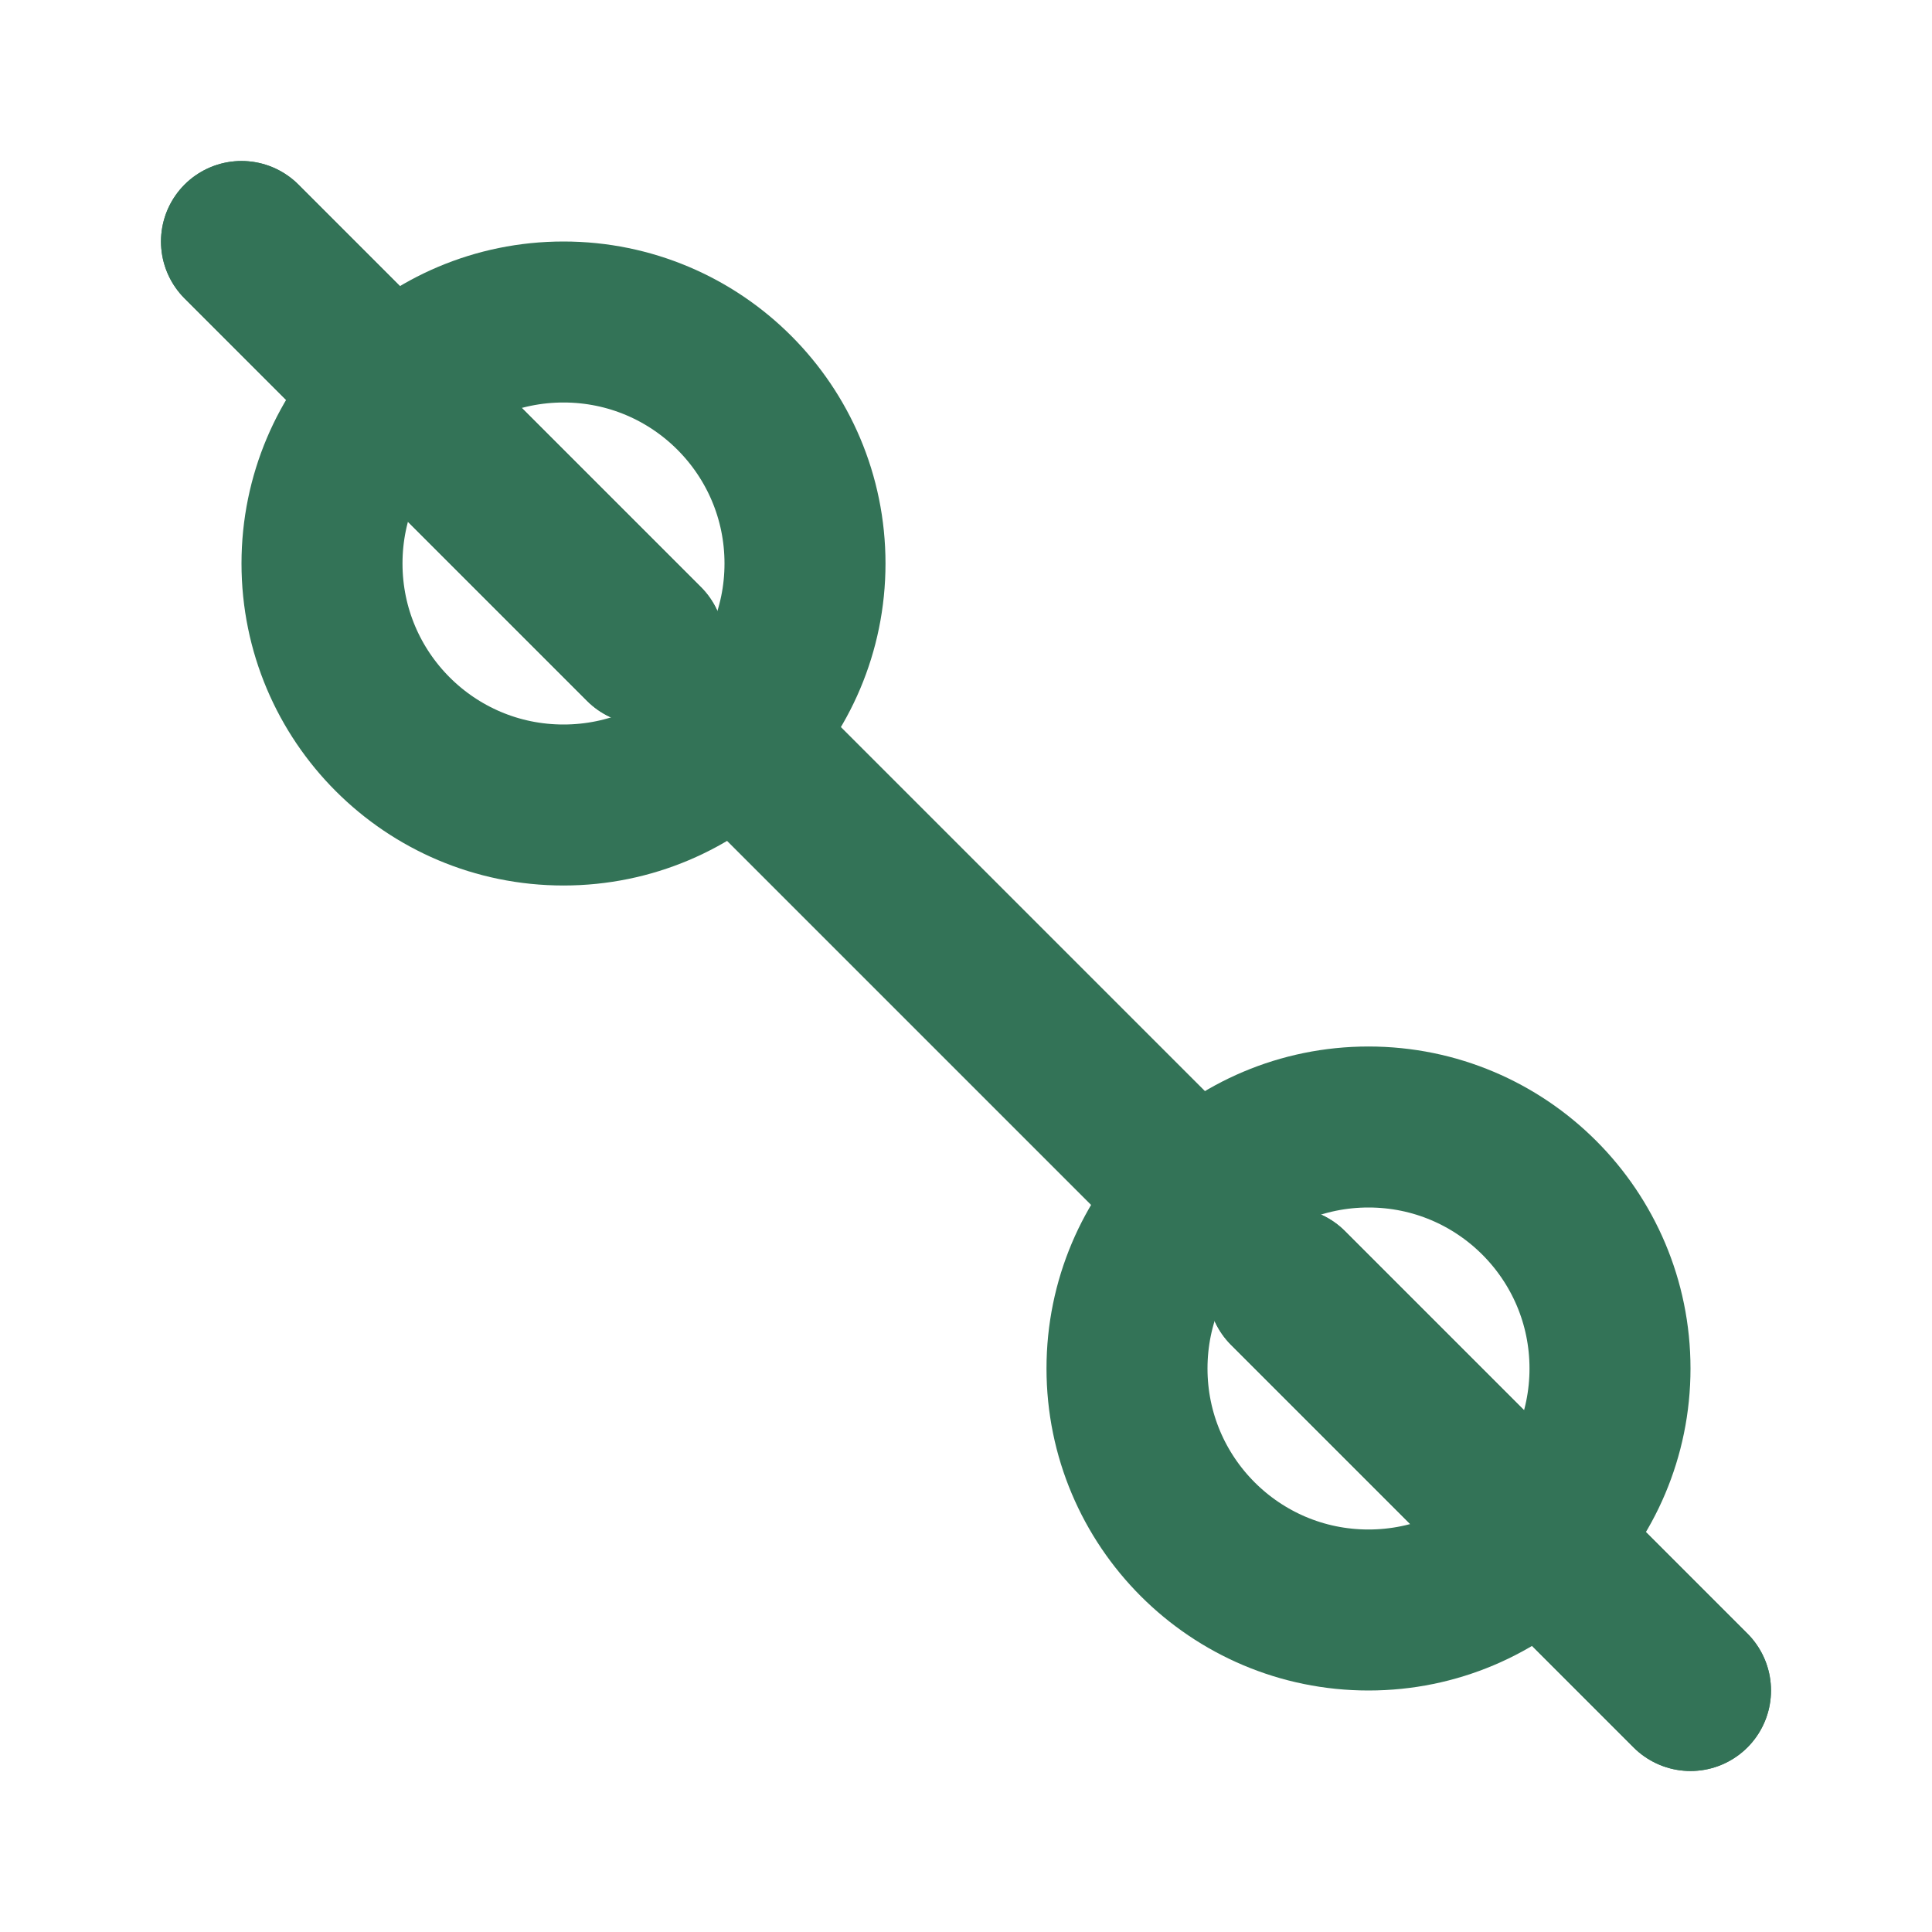
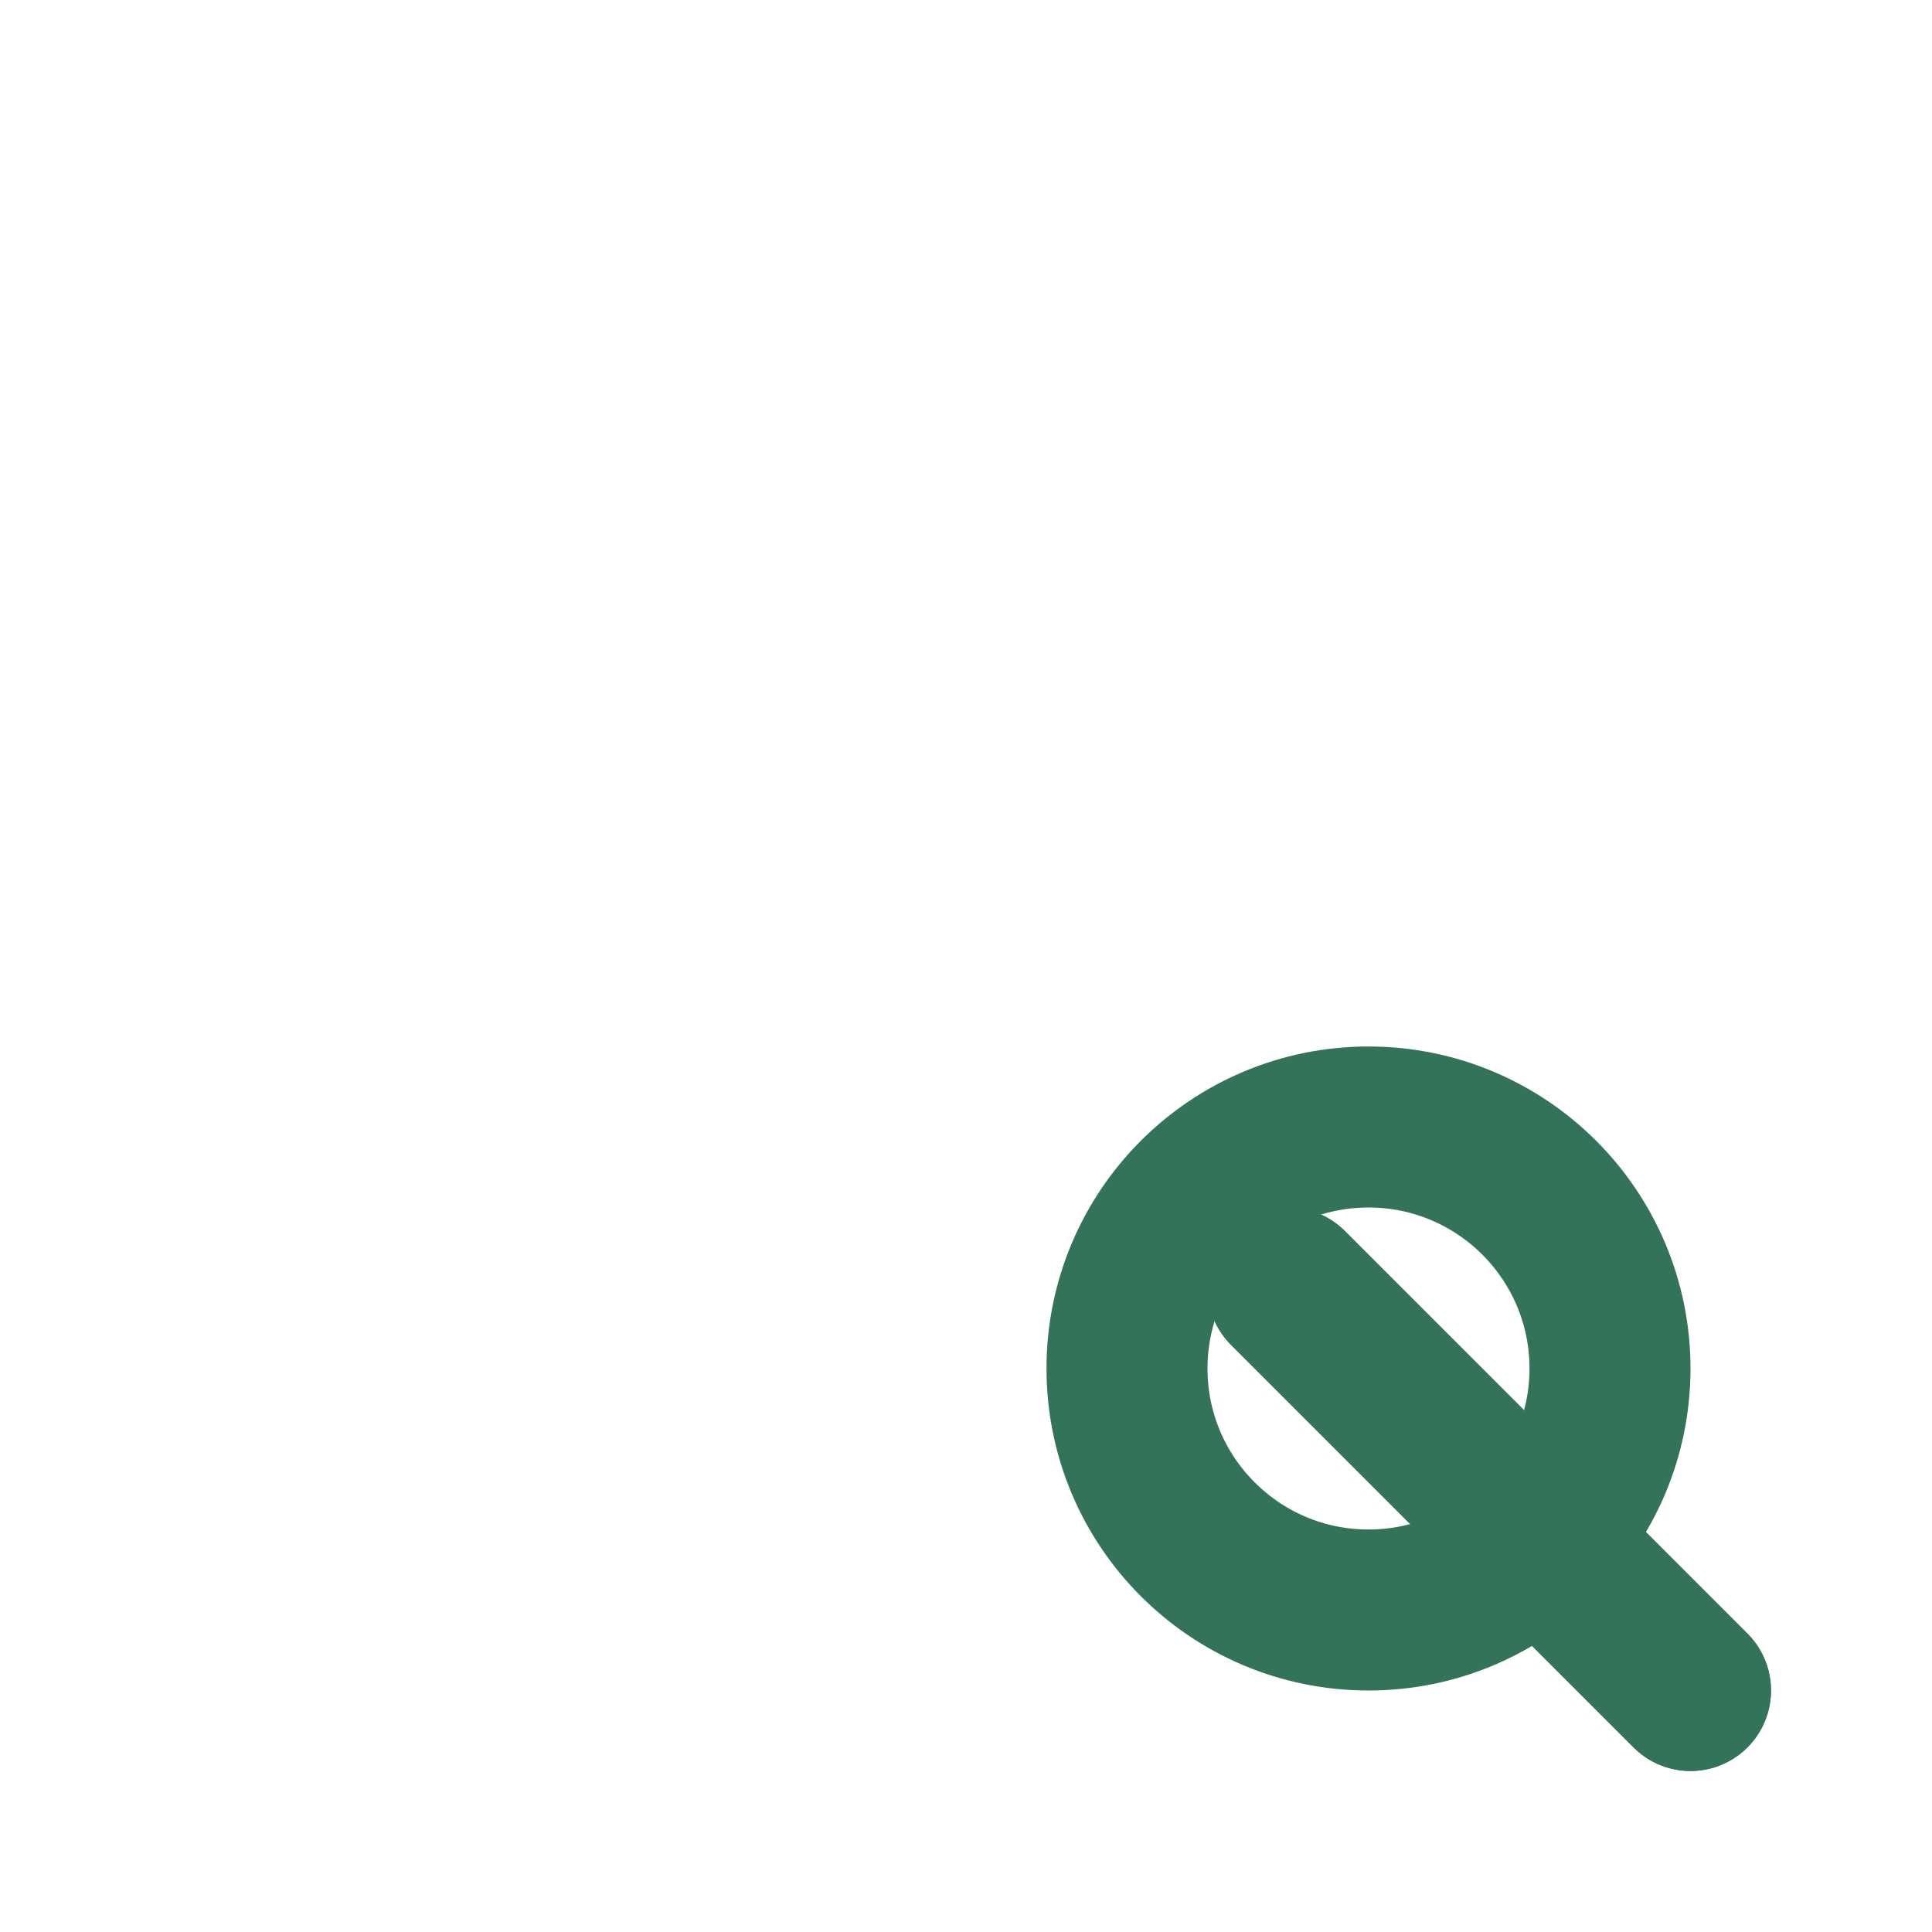
<svg xmlns="http://www.w3.org/2000/svg" width="32" height="32" viewBox="0 0 24 24" fill="none" stroke="#337357" stroke-width="2" stroke-linecap="round" stroke-linejoin="round">
-   <path d="M14.4 14.4 9.6 9.6" />
  <path d="m21 21-5-5" />
  <path d="m21 21-5-5" />
-   <path d="M3 3l5 5" />
-   <path d="M3 3l5 5" />
-   <circle cx="7" cy="7" r="3" />
  <circle cx="17" cy="17" r="3" />
</svg>